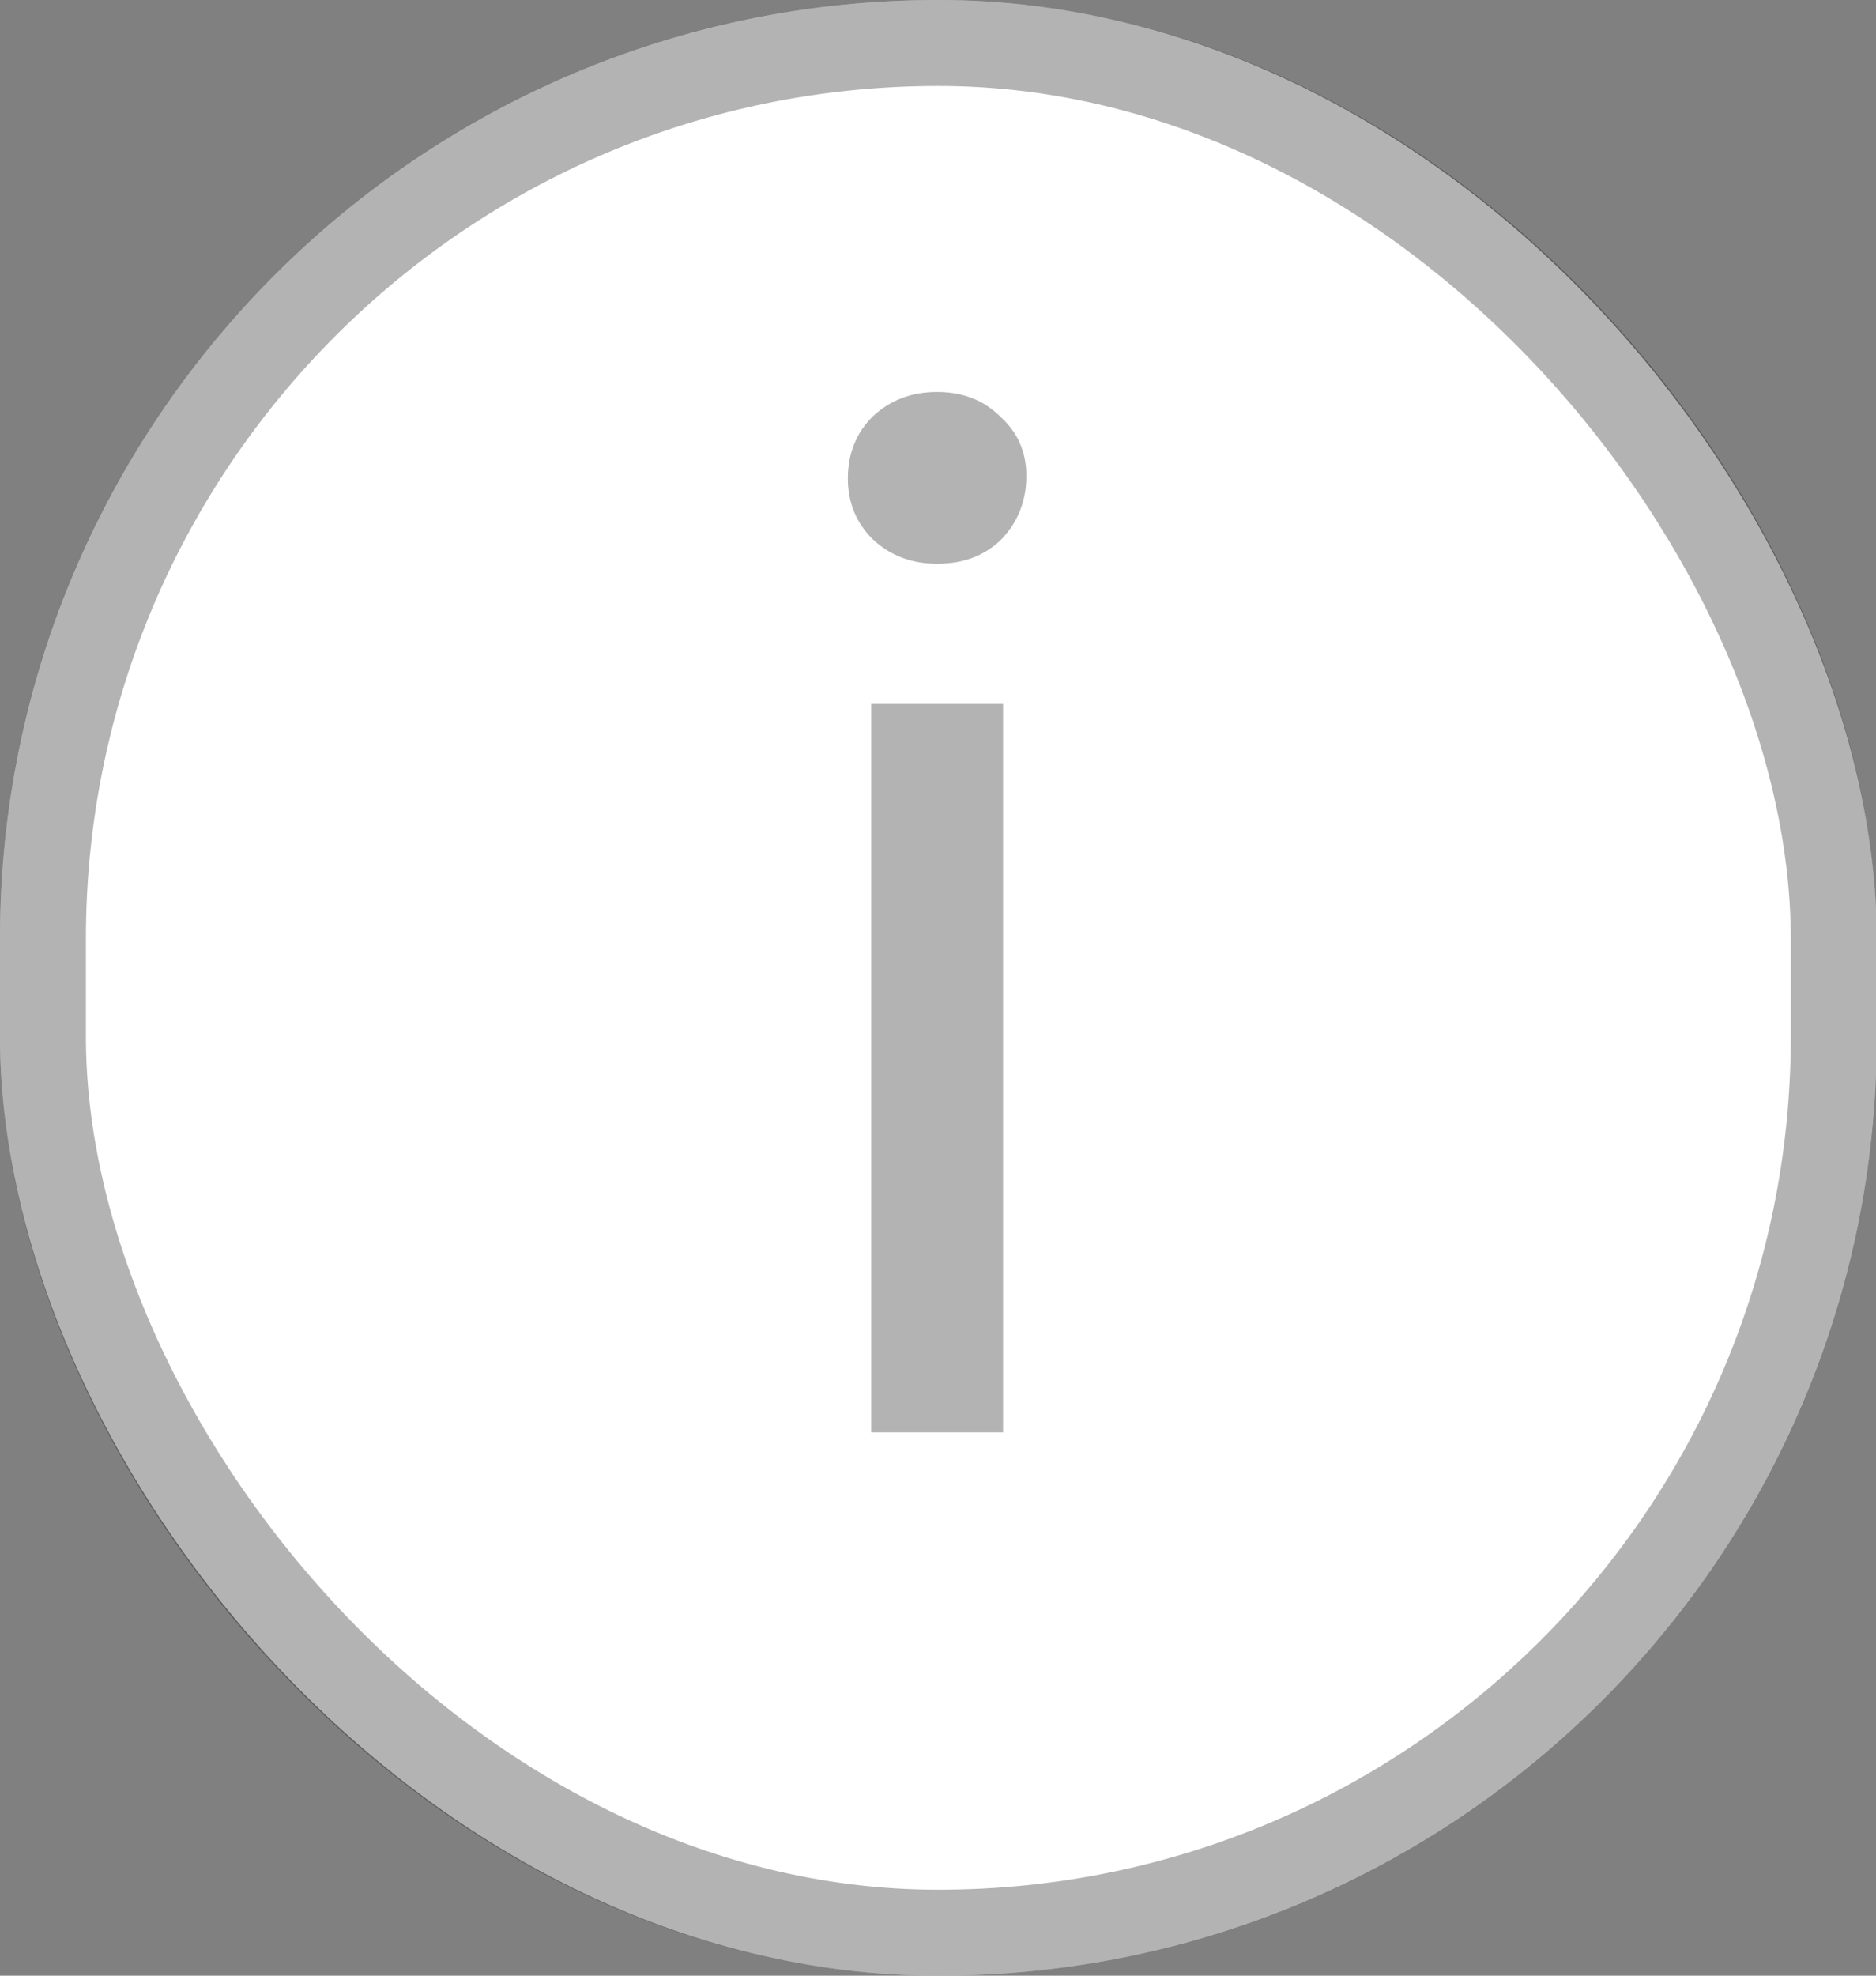
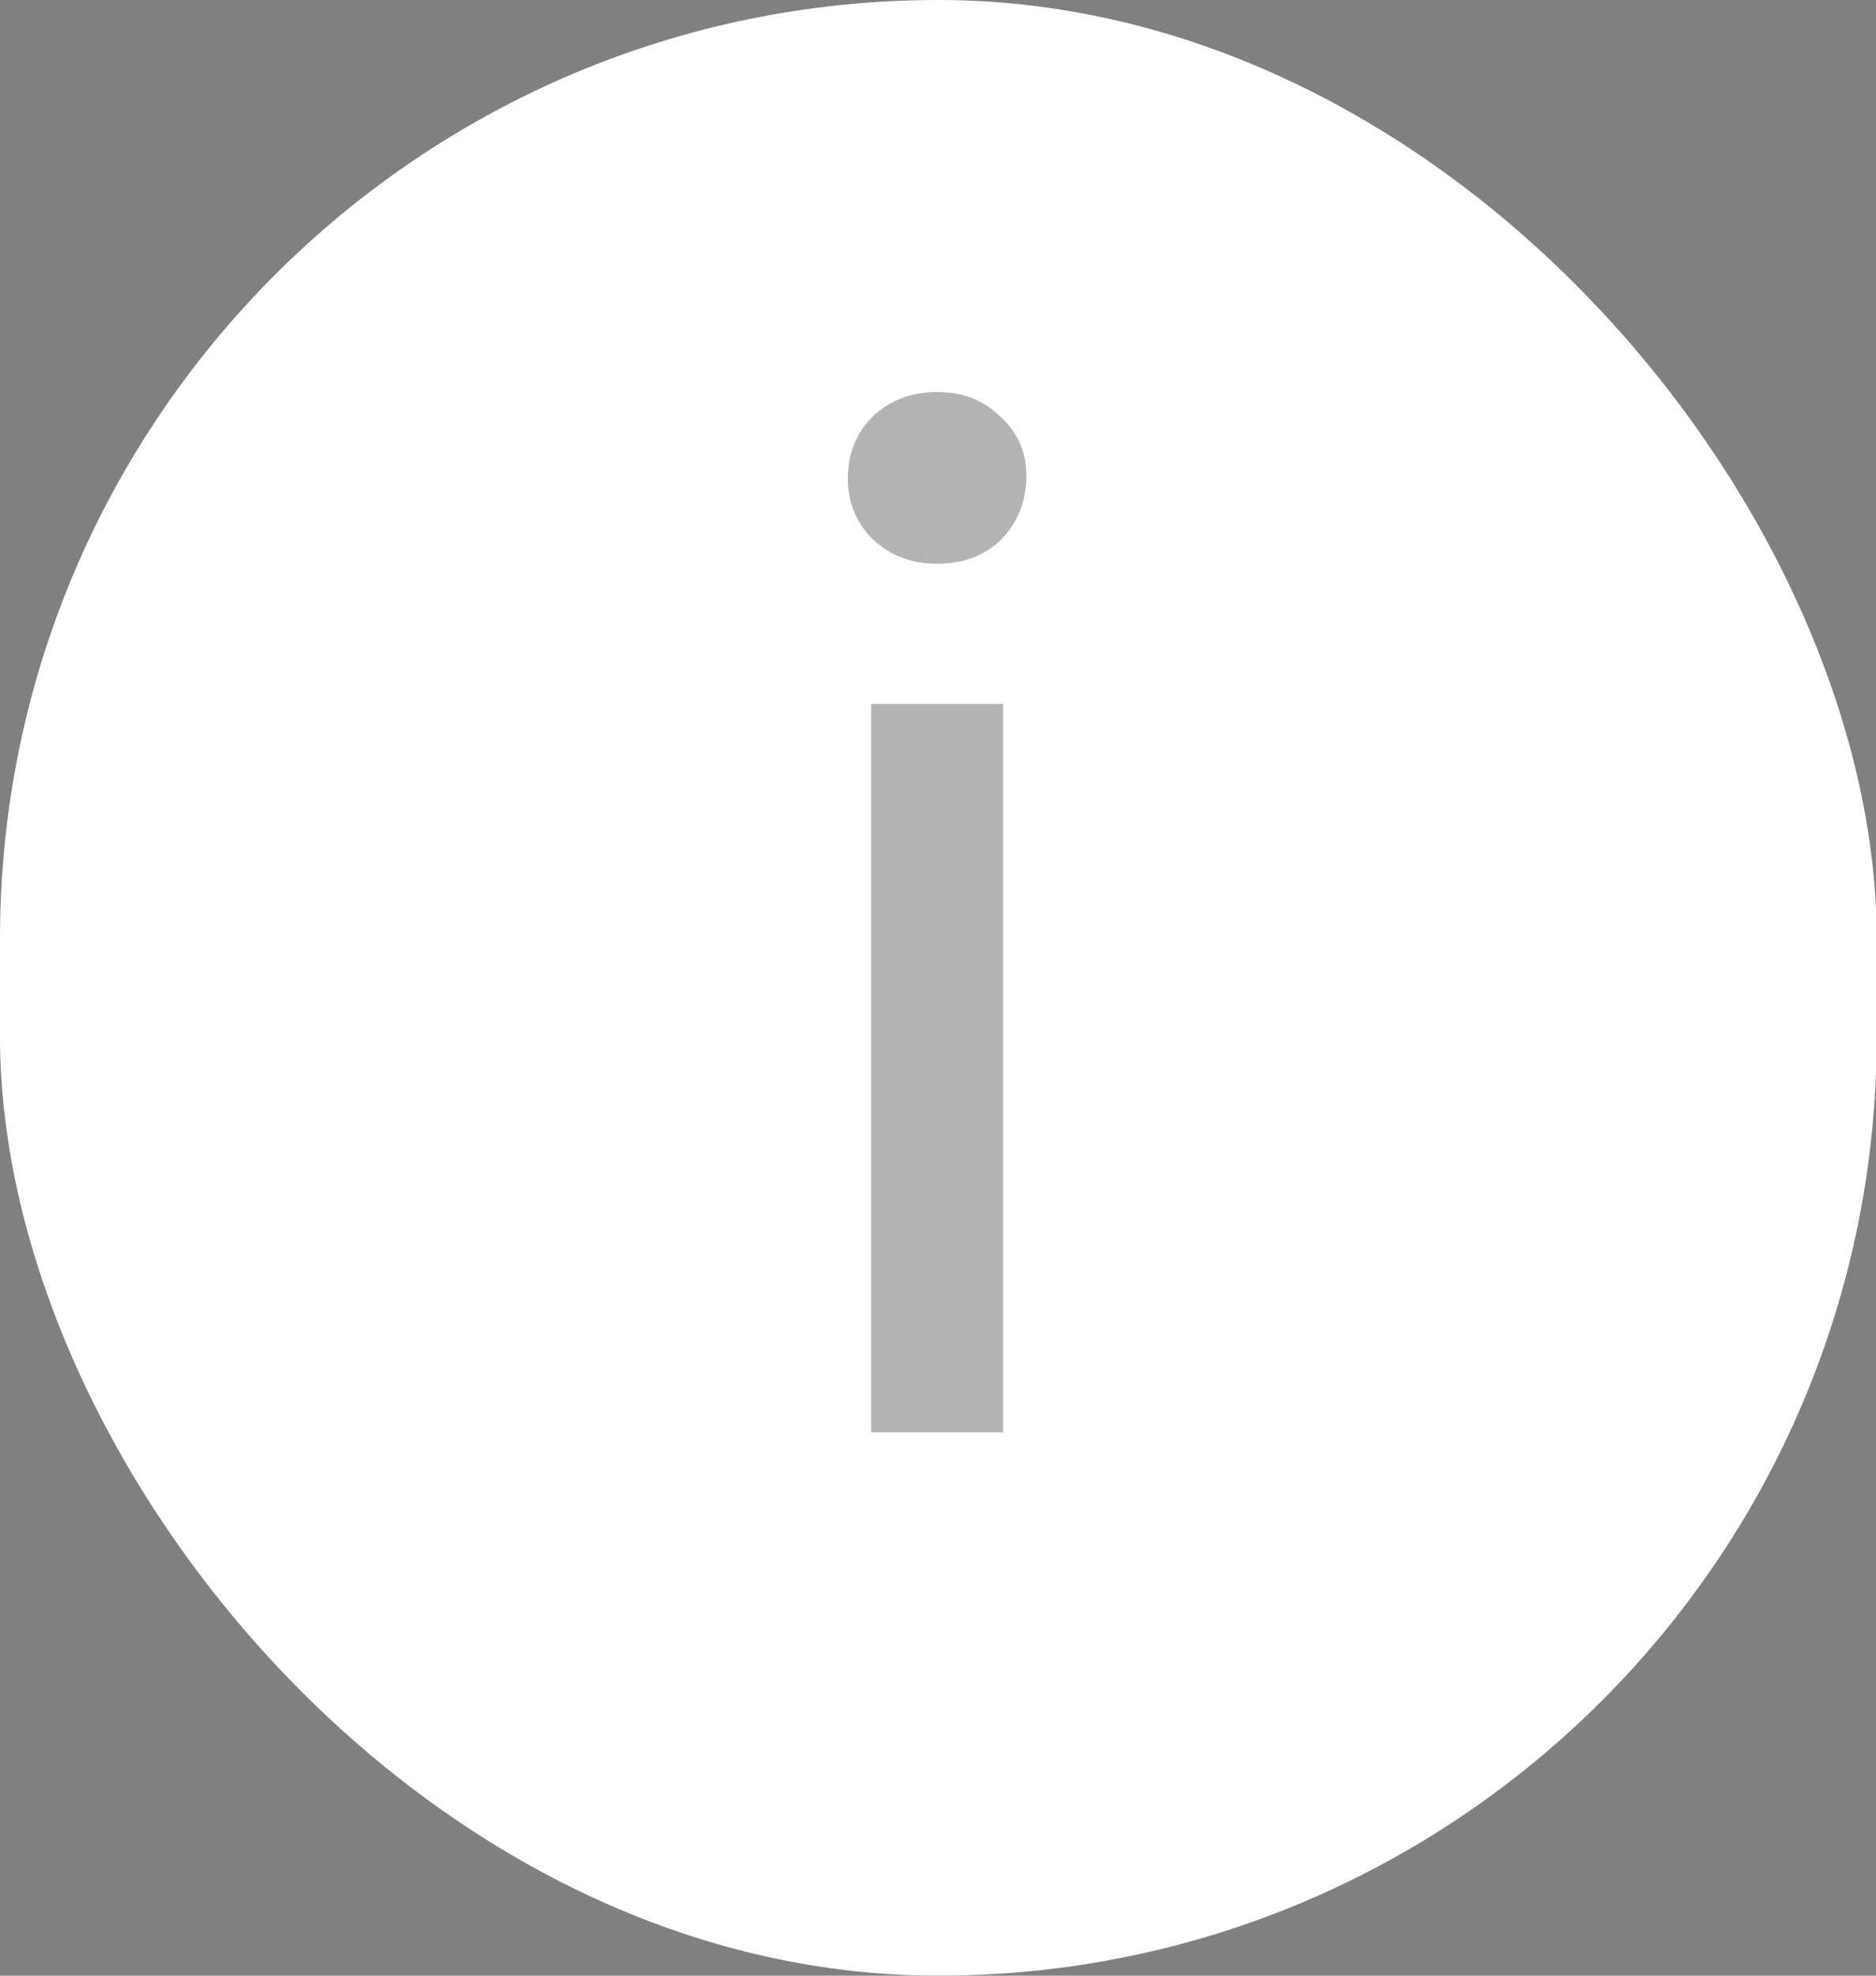
<svg xmlns="http://www.w3.org/2000/svg" width="19" height="20" viewBox="0 0 19 20" fill="none">
  <rect x="0" y="0" width="19" height="20" fill="#808080" stroke="none" />
  <rect width="19.007" height="20" rx="9.503" fill="white" />
-   <rect x="0.435" y="0.435" width="18.137" height="19.13" rx="9.069" stroke="black" stroke-opacity="0.3" stroke-width="0.87" />
-   <path d="M8.823 14.5V7.126H10.159V14.5H8.823ZM9.491 5.707C9.231 5.707 9.013 5.623 8.837 5.457C8.67 5.29 8.587 5.086 8.587 4.844C8.587 4.594 8.67 4.385 8.837 4.218C9.013 4.051 9.231 3.968 9.491 3.968C9.751 3.968 9.964 4.051 10.131 4.218C10.307 4.376 10.395 4.575 10.395 4.817C10.395 5.067 10.312 5.28 10.145 5.457C9.978 5.623 9.76 5.707 9.491 5.707Z" fill="black" fill-opacity="0.3" />
+   <path d="M8.823 14.5V7.126H10.159V14.5H8.823M9.491 5.707C9.231 5.707 9.013 5.623 8.837 5.457C8.67 5.29 8.587 5.086 8.587 4.844C8.587 4.594 8.67 4.385 8.837 4.218C9.013 4.051 9.231 3.968 9.491 3.968C9.751 3.968 9.964 4.051 10.131 4.218C10.307 4.376 10.395 4.575 10.395 4.817C10.395 5.067 10.312 5.28 10.145 5.457C9.978 5.623 9.76 5.707 9.491 5.707Z" fill="black" fill-opacity="0.3" />
</svg>